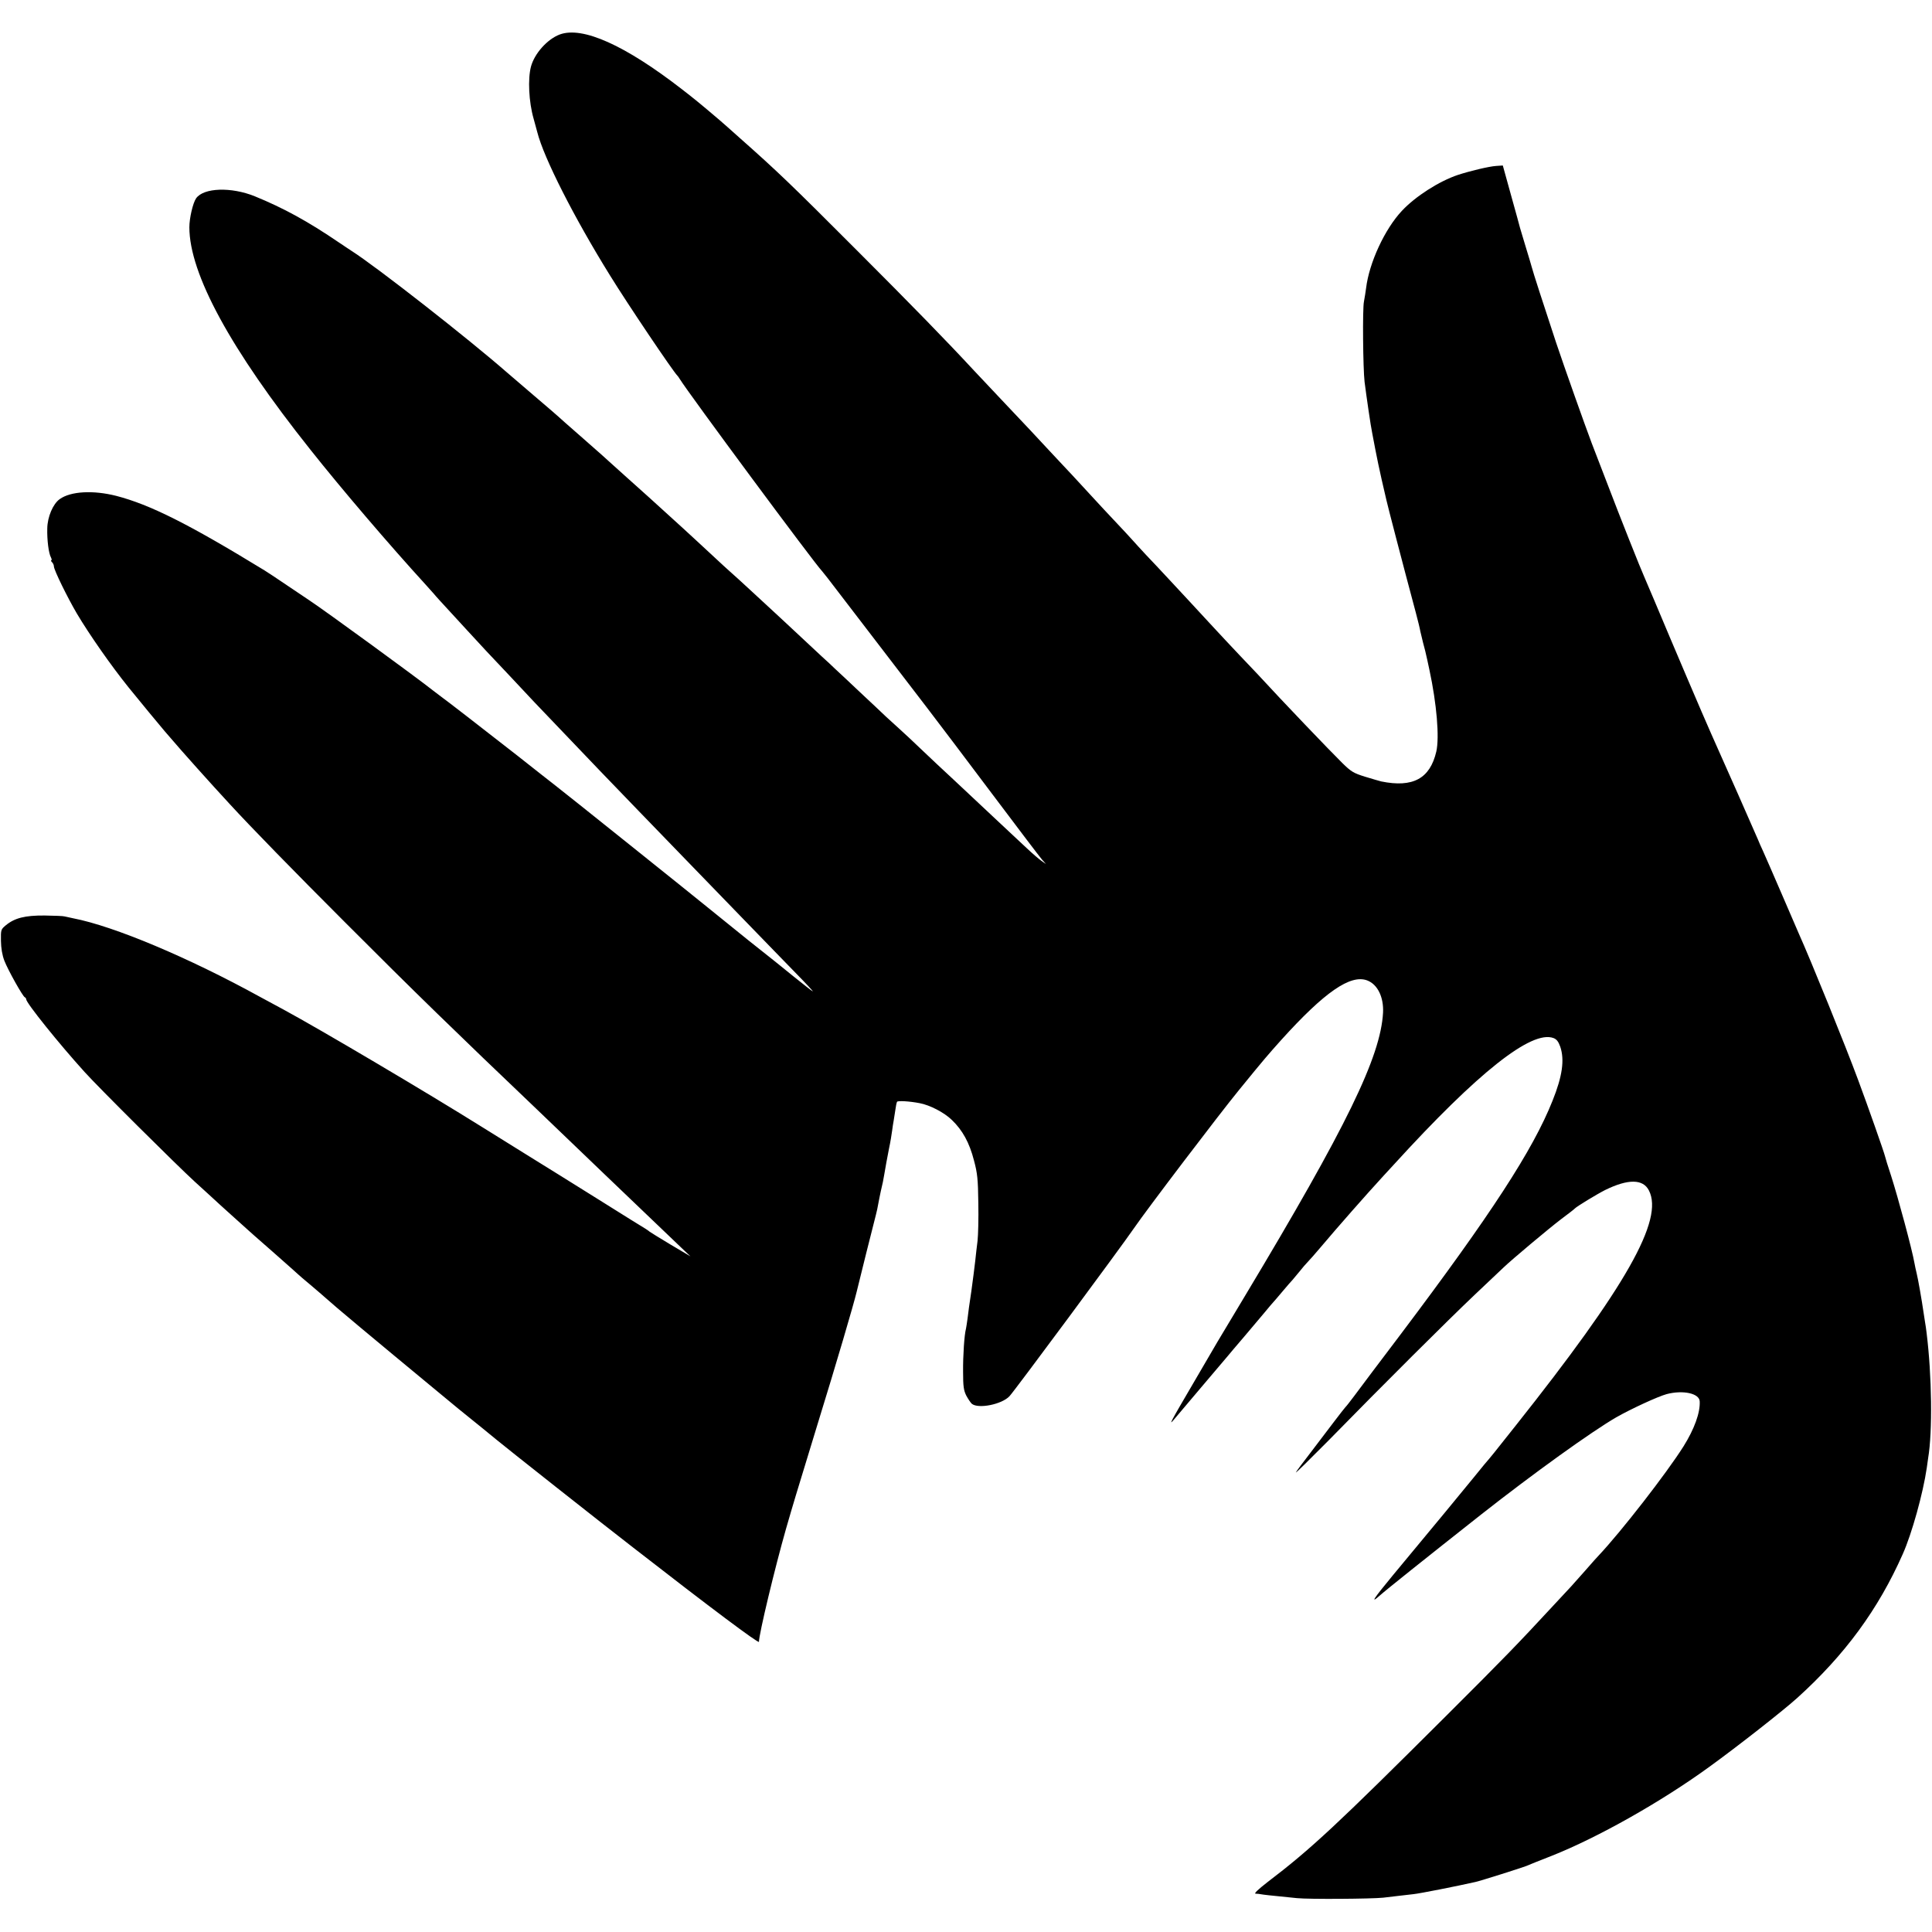
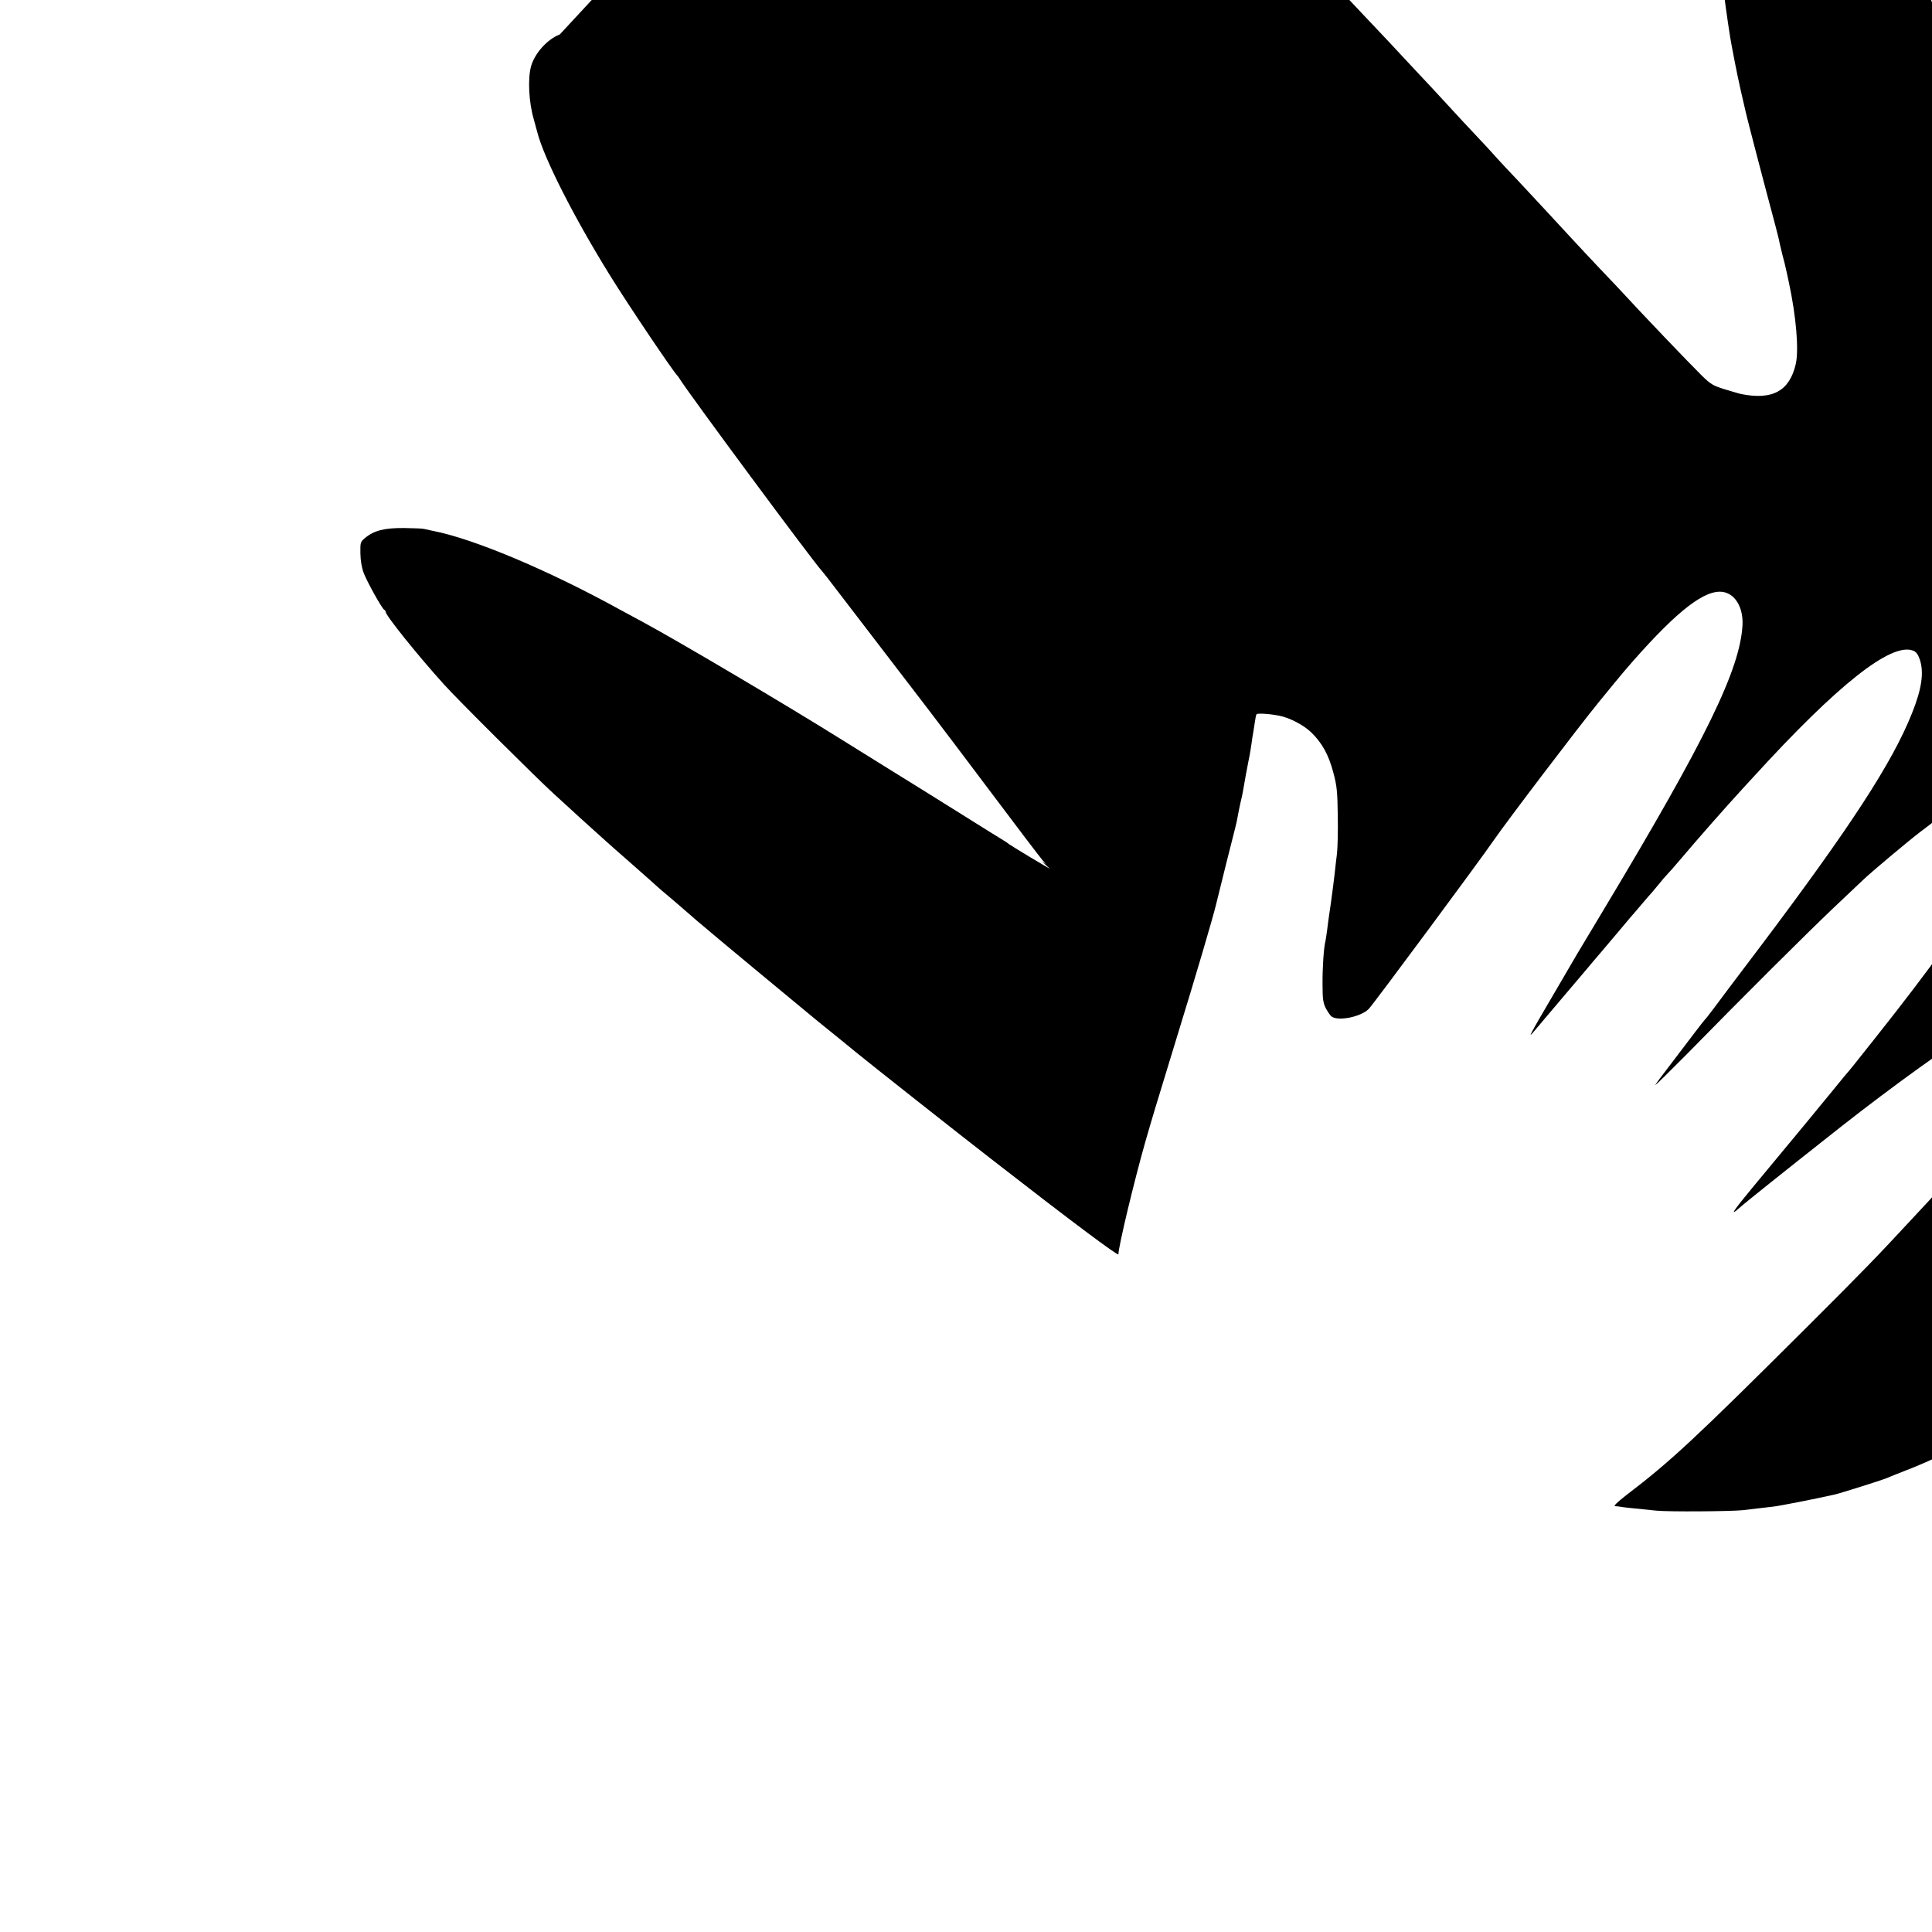
<svg xmlns="http://www.w3.org/2000/svg" version="1.0" width="1255pt" height="1255pt" viewBox="0 0 1255 1255" preserveAspectRatio="xMidYMid meet">
  <g transform="translate(0,1255) scale(0.1,-0.1)" fill="#000000" stroke="none">
-     <path d="M3636 12326 c-80 -30 -164 -123 -187 -209 -21 -79 -14 -229 17 -337 8 -30 19 -70 24 -88 42 -167 239 -555 473 -932 116 -188 410 -624 437 -650 3 -3 10 -12 15 -21 57 -93 879 -1203 925 -1249 3 -3 19 -23 36 -45 84 -110 535 -698 647 -844 70 -91 261 -344 424 -561 163 -217 308 -408 322 -424 l26 -29 -30 21 c-16 11 -59 48 -95 82 -36 34 -112 105 -169 158 -57 54 -122 114 -145 136 -22 21 -95 89 -160 150 -66 61 -161 150 -210 197 -50 48 -113 107 -141 132 -27 25 -68 62 -90 82 -22 21 -98 93 -169 159 -71 67 -143 135 -161 151 -17 17 -56 53 -86 80 -30 28 -110 102 -179 167 -69 64 -138 129 -155 144 -16 15 -75 69 -130 120 -55 51 -111 102 -124 113 -13 11 -74 67 -135 124 -61 57 -143 132 -182 168 -189 172 -267 243 -364 329 -58 52 -107 96 -110 99 -3 4 -79 71 -170 151 -91 79 -167 147 -170 150 -3 3 -70 61 -150 129 -80 68 -158 136 -175 150 -250 219 -853 691 -1011 791 -13 8 -49 33 -81 54 -204 139 -362 225 -548 301 -153 62 -332 56 -381 -13 -21 -30 -44 -129 -44 -188 0 -302 267 -793 787 -1446 204 -257 508 -613 750 -878 17 -19 40 -45 51 -57 10 -13 57 -64 104 -115 47 -51 98 -106 113 -123 88 -96 152 -165 271 -290 72 -77 146 -156 164 -175 18 -19 114 -120 214 -224 99 -104 197 -206 216 -226 38 -40 432 -448 570 -590 47 -49 200 -206 340 -351 140 -145 305 -314 365 -376 61 -62 108 -113 105 -113 -3 0 -59 44 -125 97 -66 53 -124 101 -130 105 -28 22 -152 121 -165 131 -8 7 -62 50 -120 97 -58 47 -114 92 -125 101 -69 57 -983 789 -1017 814 -14 11 -122 95 -239 188 -251 196 -455 354 -494 382 -15 11 -39 29 -54 41 -99 79 -691 511 -801 584 -24 16 -191 128 -235 158 -22 14 -48 31 -57 37 -497 304 -744 427 -963 484 -150 38 -296 30 -367 -21 -44 -31 -80 -116 -81 -191 -2 -74 9 -162 24 -188 5 -10 6 -19 2 -19 -4 0 -2 -5 5 -12 7 -7 12 -19 12 -27 0 -23 88 -202 149 -306 82 -138 224 -341 336 -480 48 -60 228 -278 235 -285 3 -3 20 -23 39 -45 65 -77 261 -296 386 -431 135 -147 416 -435 750 -769 446 -447 725 -718 1236 -1205 36 -35 344 -330 443 -425 170 -162 459 -439 506 -484 l55 -52 -130 77 c-71 43 -132 80 -135 83 -3 3 -14 11 -25 18 -11 6 -152 94 -313 195 -161 101 -361 225 -445 277 -83 52 -222 138 -307 191 -350 219 -1046 631 -1290 763 -47 25 -114 62 -150 81 -465 256 -950 460 -1215 511 -22 5 -47 10 -55 12 -8 3 -67 5 -130 6 -128 1 -195 -16 -253 -64 -31 -26 -32 -29 -31 -100 1 -49 8 -92 22 -129 24 -62 120 -233 133 -238 5 -2 9 -8 9 -13 0 -24 215 -291 380 -473 88 -98 595 -602 714 -711 61 -55 117 -107 126 -115 8 -8 58 -53 110 -100 52 -47 97 -87 100 -90 3 -3 79 -71 170 -150 91 -80 167 -148 170 -151 3 -3 36 -32 75 -64 38 -32 83 -71 100 -86 57 -52 294 -250 744 -622 58 -48 113 -94 121 -100 104 -84 229 -185 245 -199 41 -35 704 -559 887 -700 509 -396 818 -627 818 -613 0 50 103 479 176 735 49 169 55 190 202 670 126 408 237 786 257 870 8 35 116 468 125 500 5 19 12 51 15 70 3 19 11 55 16 80 14 58 16 71 23 111 10 59 16 92 31 169 9 41 17 93 20 115 3 22 7 51 10 65 2 14 7 45 11 70 3 24 8 48 11 53 5 8 80 4 147 -9 65 -12 159 -60 209 -109 69 -66 114 -147 144 -264 22 -82 26 -121 28 -276 2 -99 -1 -209 -5 -245 -5 -36 -11 -94 -15 -130 -4 -36 -15 -123 -25 -195 -11 -71 -22 -152 -25 -180 -4 -27 -8 -57 -10 -65 -11 -40 -20 -176 -19 -280 0 -97 4 -122 21 -156 12 -22 28 -46 36 -53 42 -34 194 -4 244 49 31 32 725 969 810 1093 83 121 551 737 681 896 166 204 190 231 275 326 281 311 450 428 559 386 67 -26 107 -109 102 -209 -16 -287 -235 -738 -898 -1842 -204 -340 -163 -270 -327 -552 -163 -278 -172 -296 -128 -243 58 68 320 379 343 405 11 14 59 70 106 125 47 55 107 127 135 160 27 33 52 62 55 65 3 3 30 34 60 70 30 36 60 70 66 76 5 6 26 31 45 54 18 23 43 52 55 64 11 11 47 52 80 91 112 133 297 343 409 465 33 36 64 70 70 76 546 599 894 874 1036 821 21 -8 32 -23 44 -56 29 -85 14 -192 -50 -351 -127 -320 -401 -740 -984 -1514 -141 -186 -278 -368 -305 -405 -27 -36 -52 -68 -56 -71 -3 -3 -39 -48 -78 -100 -39 -52 -108 -142 -152 -200 -45 -58 -86 -113 -92 -124 -5 -10 88 82 209 204 365 373 781 787 953 950 90 85 174 164 185 175 56 54 300 258 375 315 47 35 87 66 90 70 12 13 140 91 197 120 149 73 246 72 284 -3 98 -190 -148 -624 -865 -1527 -158 -199 -158 -199 -171 -214 -6 -6 -51 -60 -100 -121 -82 -101 -250 -304 -529 -640 -124 -150 -148 -187 -84 -130 45 40 288 234 658 526 342 269 719 540 880 633 97 55 268 134 326 150 106 28 213 5 215 -47 4 -73 -35 -180 -105 -292 -111 -176 -405 -554 -551 -709 -6 -6 -47 -51 -90 -101 -44 -49 -84 -95 -90 -101 -5 -6 -59 -64 -120 -129 -227 -245 -309 -330 -685 -705 -719 -717 -884 -871 -1168 -1087 -60 -47 -88 -73 -76 -74 11 0 27 -2 37 -4 17 -3 40 -6 232 -25 79 -8 482 -5 560 3 22 3 64 8 93 11 28 3 75 9 104 12 40 4 283 52 402 79 36 8 301 92 331 104 11 5 85 35 165 66 300 119 713 352 1025 579 184 133 483 368 569 446 310 280 527 576 686 935 59 132 132 395 156 560 3 22 7 51 9 64 29 172 24 537 -10 811 -3 25 -7 56 -10 70 -2 14 -7 43 -10 65 -11 77 -36 220 -45 255 -5 19 -11 49 -14 65 -15 87 -105 421 -152 568 -20 59 -37 116 -39 125 -5 24 -112 328 -175 497 -80 217 -308 779 -385 950 -7 17 -57 131 -110 255 -54 124 -108 250 -122 280 -14 30 -29 64 -33 75 -6 16 -238 541 -305 690 -51 114 -250 581 -369 865 -31 74 -61 144 -66 155 -18 38 -162 400 -236 595 -41 107 -88 229 -104 270 -45 119 -177 491 -232 655 -81 245 -150 458 -158 490 -5 17 -22 77 -40 134 -17 57 -33 111 -36 120 -2 9 -28 104 -58 211 l-54 195 -44 -3 c-45 -3 -167 -32 -247 -58 -123 -41 -277 -140 -364 -233 -112 -119 -213 -338 -233 -502 -3 -23 -9 -62 -14 -88 -10 -46 -6 -435 4 -521 12 -94 40 -289 50 -335 2 -11 11 -58 20 -105 9 -47 27 -134 41 -195 14 -60 28 -121 31 -134 7 -33 106 -414 191 -731 14 -52 27 -106 29 -120 3 -14 11 -47 18 -75 8 -27 20 -77 27 -110 7 -33 13 -62 14 -65 48 -223 66 -440 45 -532 -41 -176 -152 -236 -358 -194 -12 3 -60 17 -106 31 -74 23 -90 33 -147 89 -84 83 -382 394 -553 580 -16 17 -68 72 -115 121 -47 50 -131 139 -186 199 -55 60 -116 125 -135 146 -19 20 -78 84 -131 141 -53 57 -122 131 -154 164 -31 33 -70 76 -87 95 -17 19 -63 69 -102 110 -39 41 -123 131 -186 200 -63 69 -146 158 -185 199 -38 41 -77 82 -85 91 -32 35 -159 171 -296 315 -78 83 -158 168 -179 190 -175 189 -402 422 -755 775 -435 436 -520 517 -766 735 -55 50 -114 101 -130 115 -121 103 -160 135 -244 200 -369 286 -646 411 -794 356z" />
+     <path d="M3636 12326 c-80 -30 -164 -123 -187 -209 -21 -79 -14 -229 17 -337 8 -30 19 -70 24 -88 42 -167 239 -555 473 -932 116 -188 410 -624 437 -650 3 -3 10 -12 15 -21 57 -93 879 -1203 925 -1249 3 -3 19 -23 36 -45 84 -110 535 -698 647 -844 70 -91 261 -344 424 -561 163 -217 308 -408 322 -424 l26 -29 -30 21 l55 -52 -130 77 c-71 43 -132 80 -135 83 -3 3 -14 11 -25 18 -11 6 -152 94 -313 195 -161 101 -361 225 -445 277 -83 52 -222 138 -307 191 -350 219 -1046 631 -1290 763 -47 25 -114 62 -150 81 -465 256 -950 460 -1215 511 -22 5 -47 10 -55 12 -8 3 -67 5 -130 6 -128 1 -195 -16 -253 -64 -31 -26 -32 -29 -31 -100 1 -49 8 -92 22 -129 24 -62 120 -233 133 -238 5 -2 9 -8 9 -13 0 -24 215 -291 380 -473 88 -98 595 -602 714 -711 61 -55 117 -107 126 -115 8 -8 58 -53 110 -100 52 -47 97 -87 100 -90 3 -3 79 -71 170 -150 91 -80 167 -148 170 -151 3 -3 36 -32 75 -64 38 -32 83 -71 100 -86 57 -52 294 -250 744 -622 58 -48 113 -94 121 -100 104 -84 229 -185 245 -199 41 -35 704 -559 887 -700 509 -396 818 -627 818 -613 0 50 103 479 176 735 49 169 55 190 202 670 126 408 237 786 257 870 8 35 116 468 125 500 5 19 12 51 15 70 3 19 11 55 16 80 14 58 16 71 23 111 10 59 16 92 31 169 9 41 17 93 20 115 3 22 7 51 10 65 2 14 7 45 11 70 3 24 8 48 11 53 5 8 80 4 147 -9 65 -12 159 -60 209 -109 69 -66 114 -147 144 -264 22 -82 26 -121 28 -276 2 -99 -1 -209 -5 -245 -5 -36 -11 -94 -15 -130 -4 -36 -15 -123 -25 -195 -11 -71 -22 -152 -25 -180 -4 -27 -8 -57 -10 -65 -11 -40 -20 -176 -19 -280 0 -97 4 -122 21 -156 12 -22 28 -46 36 -53 42 -34 194 -4 244 49 31 32 725 969 810 1093 83 121 551 737 681 896 166 204 190 231 275 326 281 311 450 428 559 386 67 -26 107 -109 102 -209 -16 -287 -235 -738 -898 -1842 -204 -340 -163 -270 -327 -552 -163 -278 -172 -296 -128 -243 58 68 320 379 343 405 11 14 59 70 106 125 47 55 107 127 135 160 27 33 52 62 55 65 3 3 30 34 60 70 30 36 60 70 66 76 5 6 26 31 45 54 18 23 43 52 55 64 11 11 47 52 80 91 112 133 297 343 409 465 33 36 64 70 70 76 546 599 894 874 1036 821 21 -8 32 -23 44 -56 29 -85 14 -192 -50 -351 -127 -320 -401 -740 -984 -1514 -141 -186 -278 -368 -305 -405 -27 -36 -52 -68 -56 -71 -3 -3 -39 -48 -78 -100 -39 -52 -108 -142 -152 -200 -45 -58 -86 -113 -92 -124 -5 -10 88 82 209 204 365 373 781 787 953 950 90 85 174 164 185 175 56 54 300 258 375 315 47 35 87 66 90 70 12 13 140 91 197 120 149 73 246 72 284 -3 98 -190 -148 -624 -865 -1527 -158 -199 -158 -199 -171 -214 -6 -6 -51 -60 -100 -121 -82 -101 -250 -304 -529 -640 -124 -150 -148 -187 -84 -130 45 40 288 234 658 526 342 269 719 540 880 633 97 55 268 134 326 150 106 28 213 5 215 -47 4 -73 -35 -180 -105 -292 -111 -176 -405 -554 -551 -709 -6 -6 -47 -51 -90 -101 -44 -49 -84 -95 -90 -101 -5 -6 -59 -64 -120 -129 -227 -245 -309 -330 -685 -705 -719 -717 -884 -871 -1168 -1087 -60 -47 -88 -73 -76 -74 11 0 27 -2 37 -4 17 -3 40 -6 232 -25 79 -8 482 -5 560 3 22 3 64 8 93 11 28 3 75 9 104 12 40 4 283 52 402 79 36 8 301 92 331 104 11 5 85 35 165 66 300 119 713 352 1025 579 184 133 483 368 569 446 310 280 527 576 686 935 59 132 132 395 156 560 3 22 7 51 9 64 29 172 24 537 -10 811 -3 25 -7 56 -10 70 -2 14 -7 43 -10 65 -11 77 -36 220 -45 255 -5 19 -11 49 -14 65 -15 87 -105 421 -152 568 -20 59 -37 116 -39 125 -5 24 -112 328 -175 497 -80 217 -308 779 -385 950 -7 17 -57 131 -110 255 -54 124 -108 250 -122 280 -14 30 -29 64 -33 75 -6 16 -238 541 -305 690 -51 114 -250 581 -369 865 -31 74 -61 144 -66 155 -18 38 -162 400 -236 595 -41 107 -88 229 -104 270 -45 119 -177 491 -232 655 -81 245 -150 458 -158 490 -5 17 -22 77 -40 134 -17 57 -33 111 -36 120 -2 9 -28 104 -58 211 l-54 195 -44 -3 c-45 -3 -167 -32 -247 -58 -123 -41 -277 -140 -364 -233 -112 -119 -213 -338 -233 -502 -3 -23 -9 -62 -14 -88 -10 -46 -6 -435 4 -521 12 -94 40 -289 50 -335 2 -11 11 -58 20 -105 9 -47 27 -134 41 -195 14 -60 28 -121 31 -134 7 -33 106 -414 191 -731 14 -52 27 -106 29 -120 3 -14 11 -47 18 -75 8 -27 20 -77 27 -110 7 -33 13 -62 14 -65 48 -223 66 -440 45 -532 -41 -176 -152 -236 -358 -194 -12 3 -60 17 -106 31 -74 23 -90 33 -147 89 -84 83 -382 394 -553 580 -16 17 -68 72 -115 121 -47 50 -131 139 -186 199 -55 60 -116 125 -135 146 -19 20 -78 84 -131 141 -53 57 -122 131 -154 164 -31 33 -70 76 -87 95 -17 19 -63 69 -102 110 -39 41 -123 131 -186 200 -63 69 -146 158 -185 199 -38 41 -77 82 -85 91 -32 35 -159 171 -296 315 -78 83 -158 168 -179 190 -175 189 -402 422 -755 775 -435 436 -520 517 -766 735 -55 50 -114 101 -130 115 -121 103 -160 135 -244 200 -369 286 -646 411 -794 356z" />
  </g>
</svg>